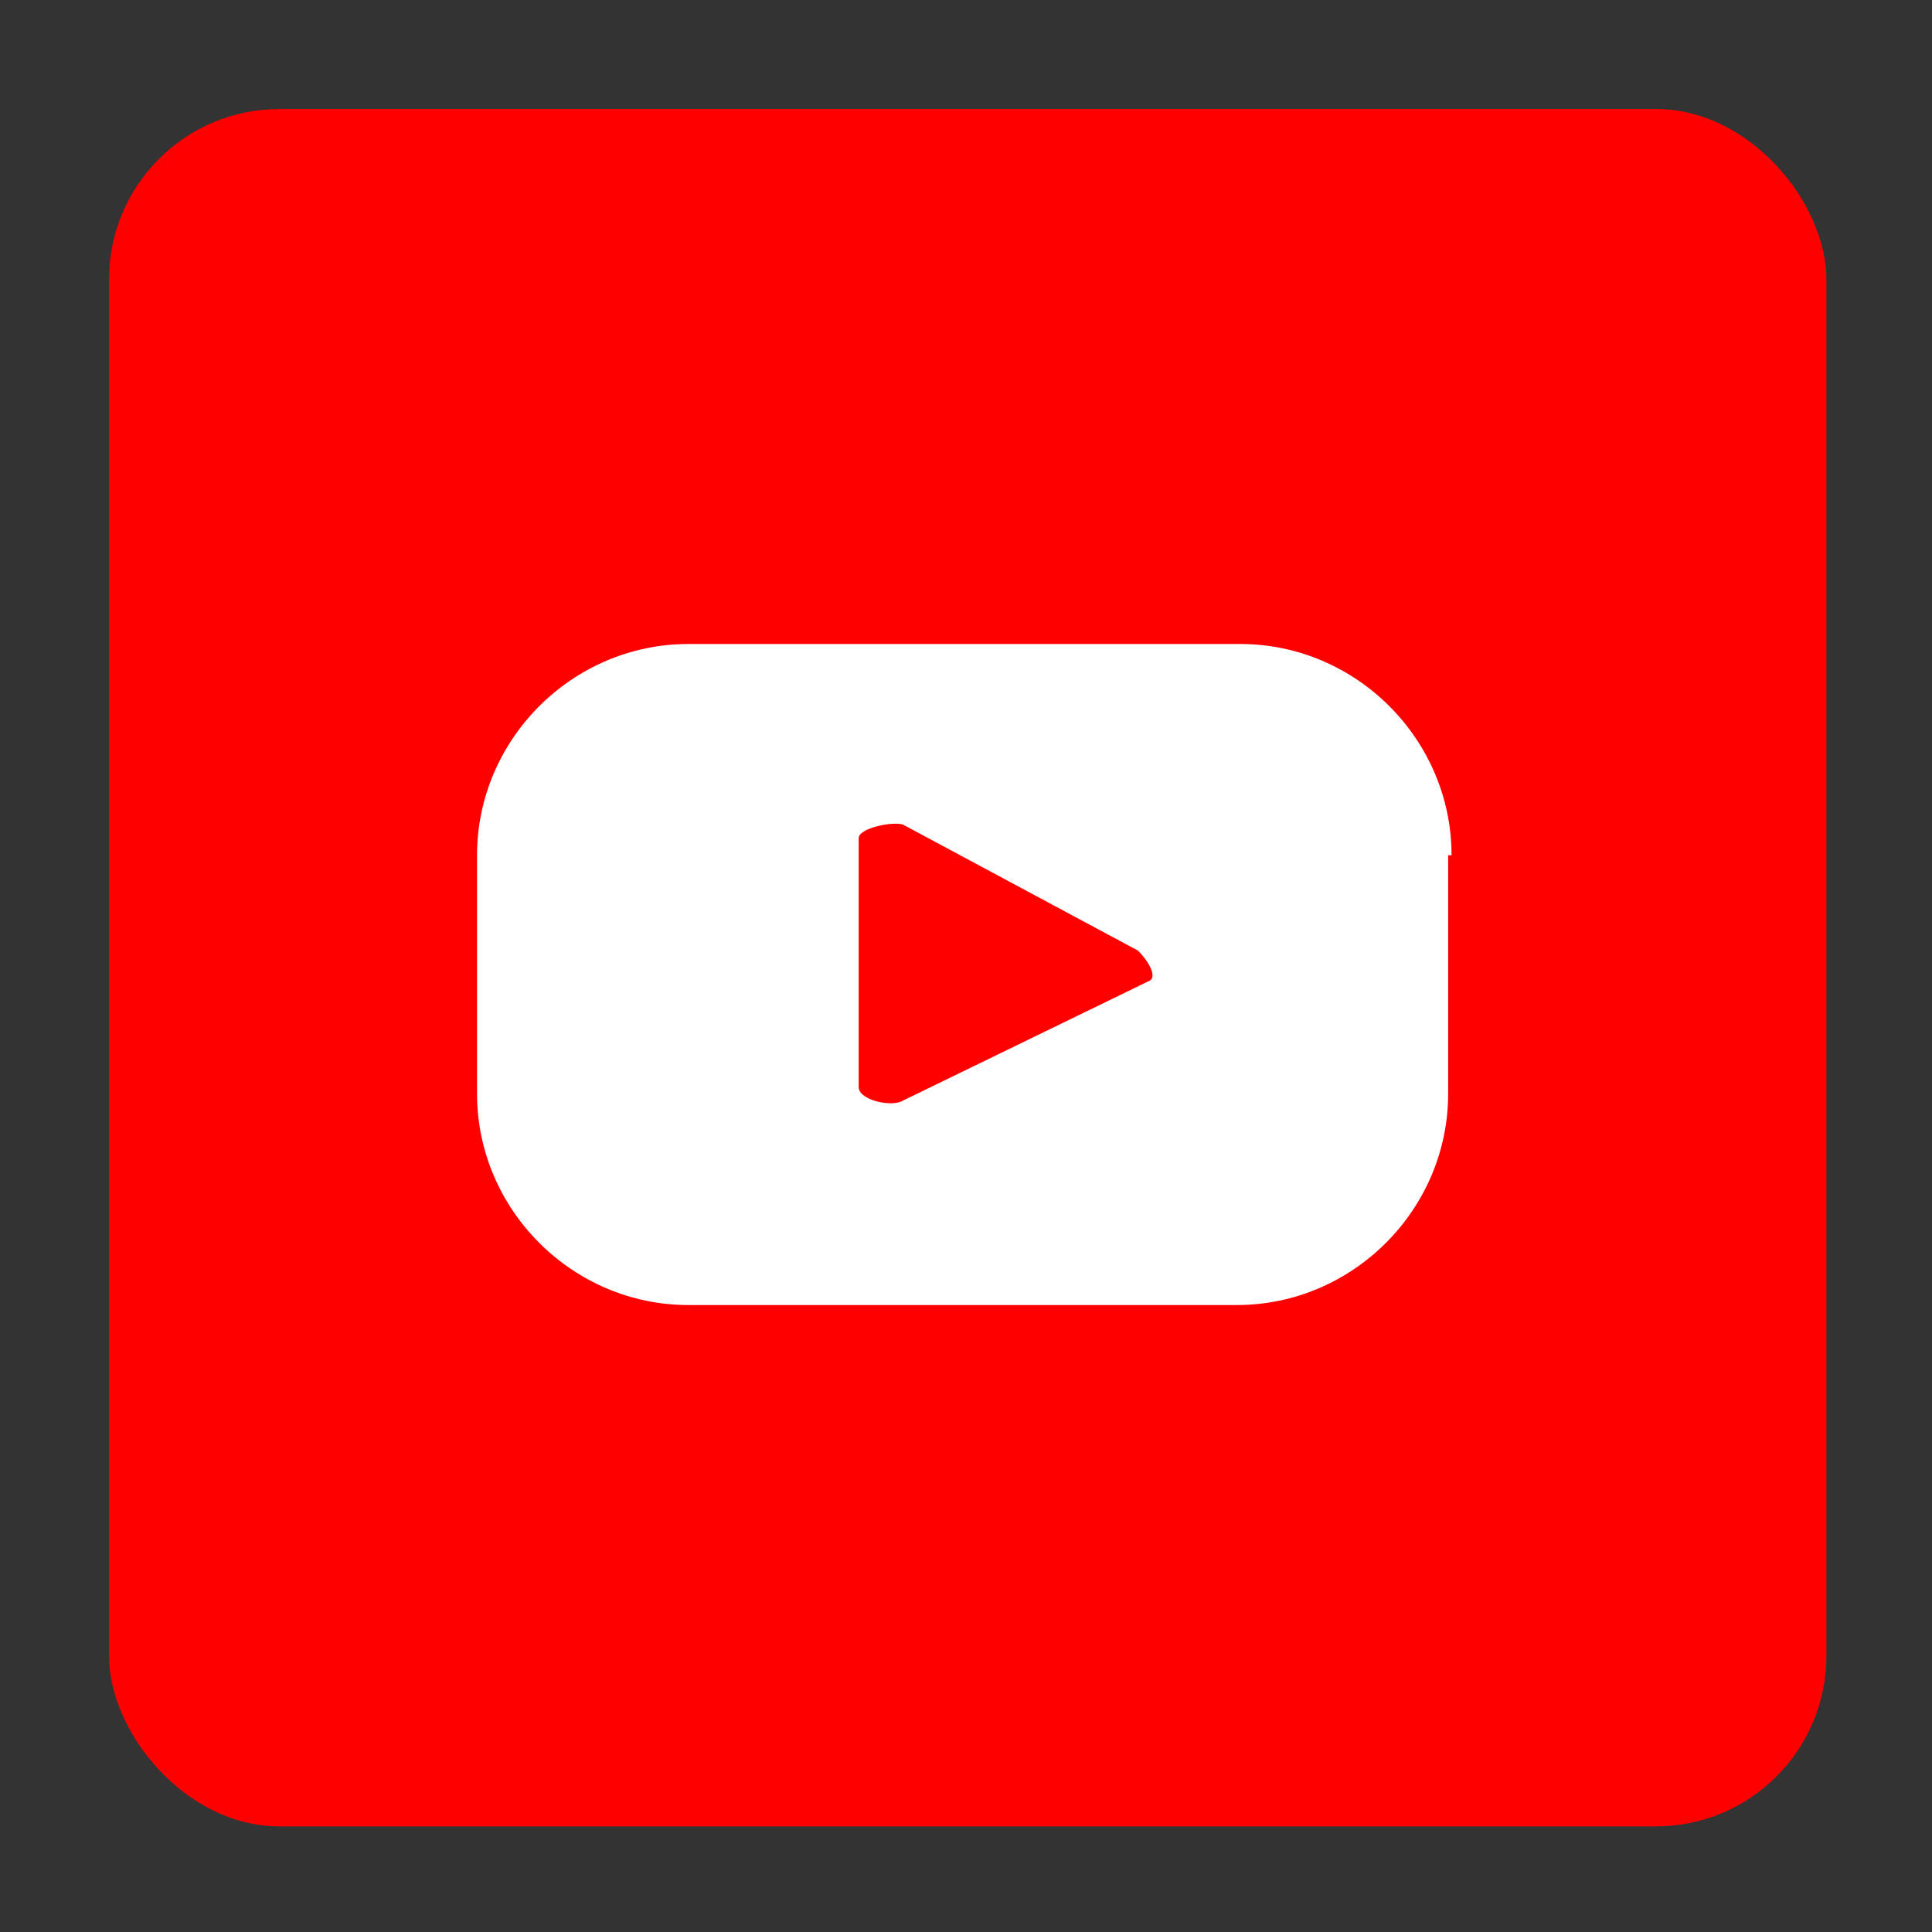
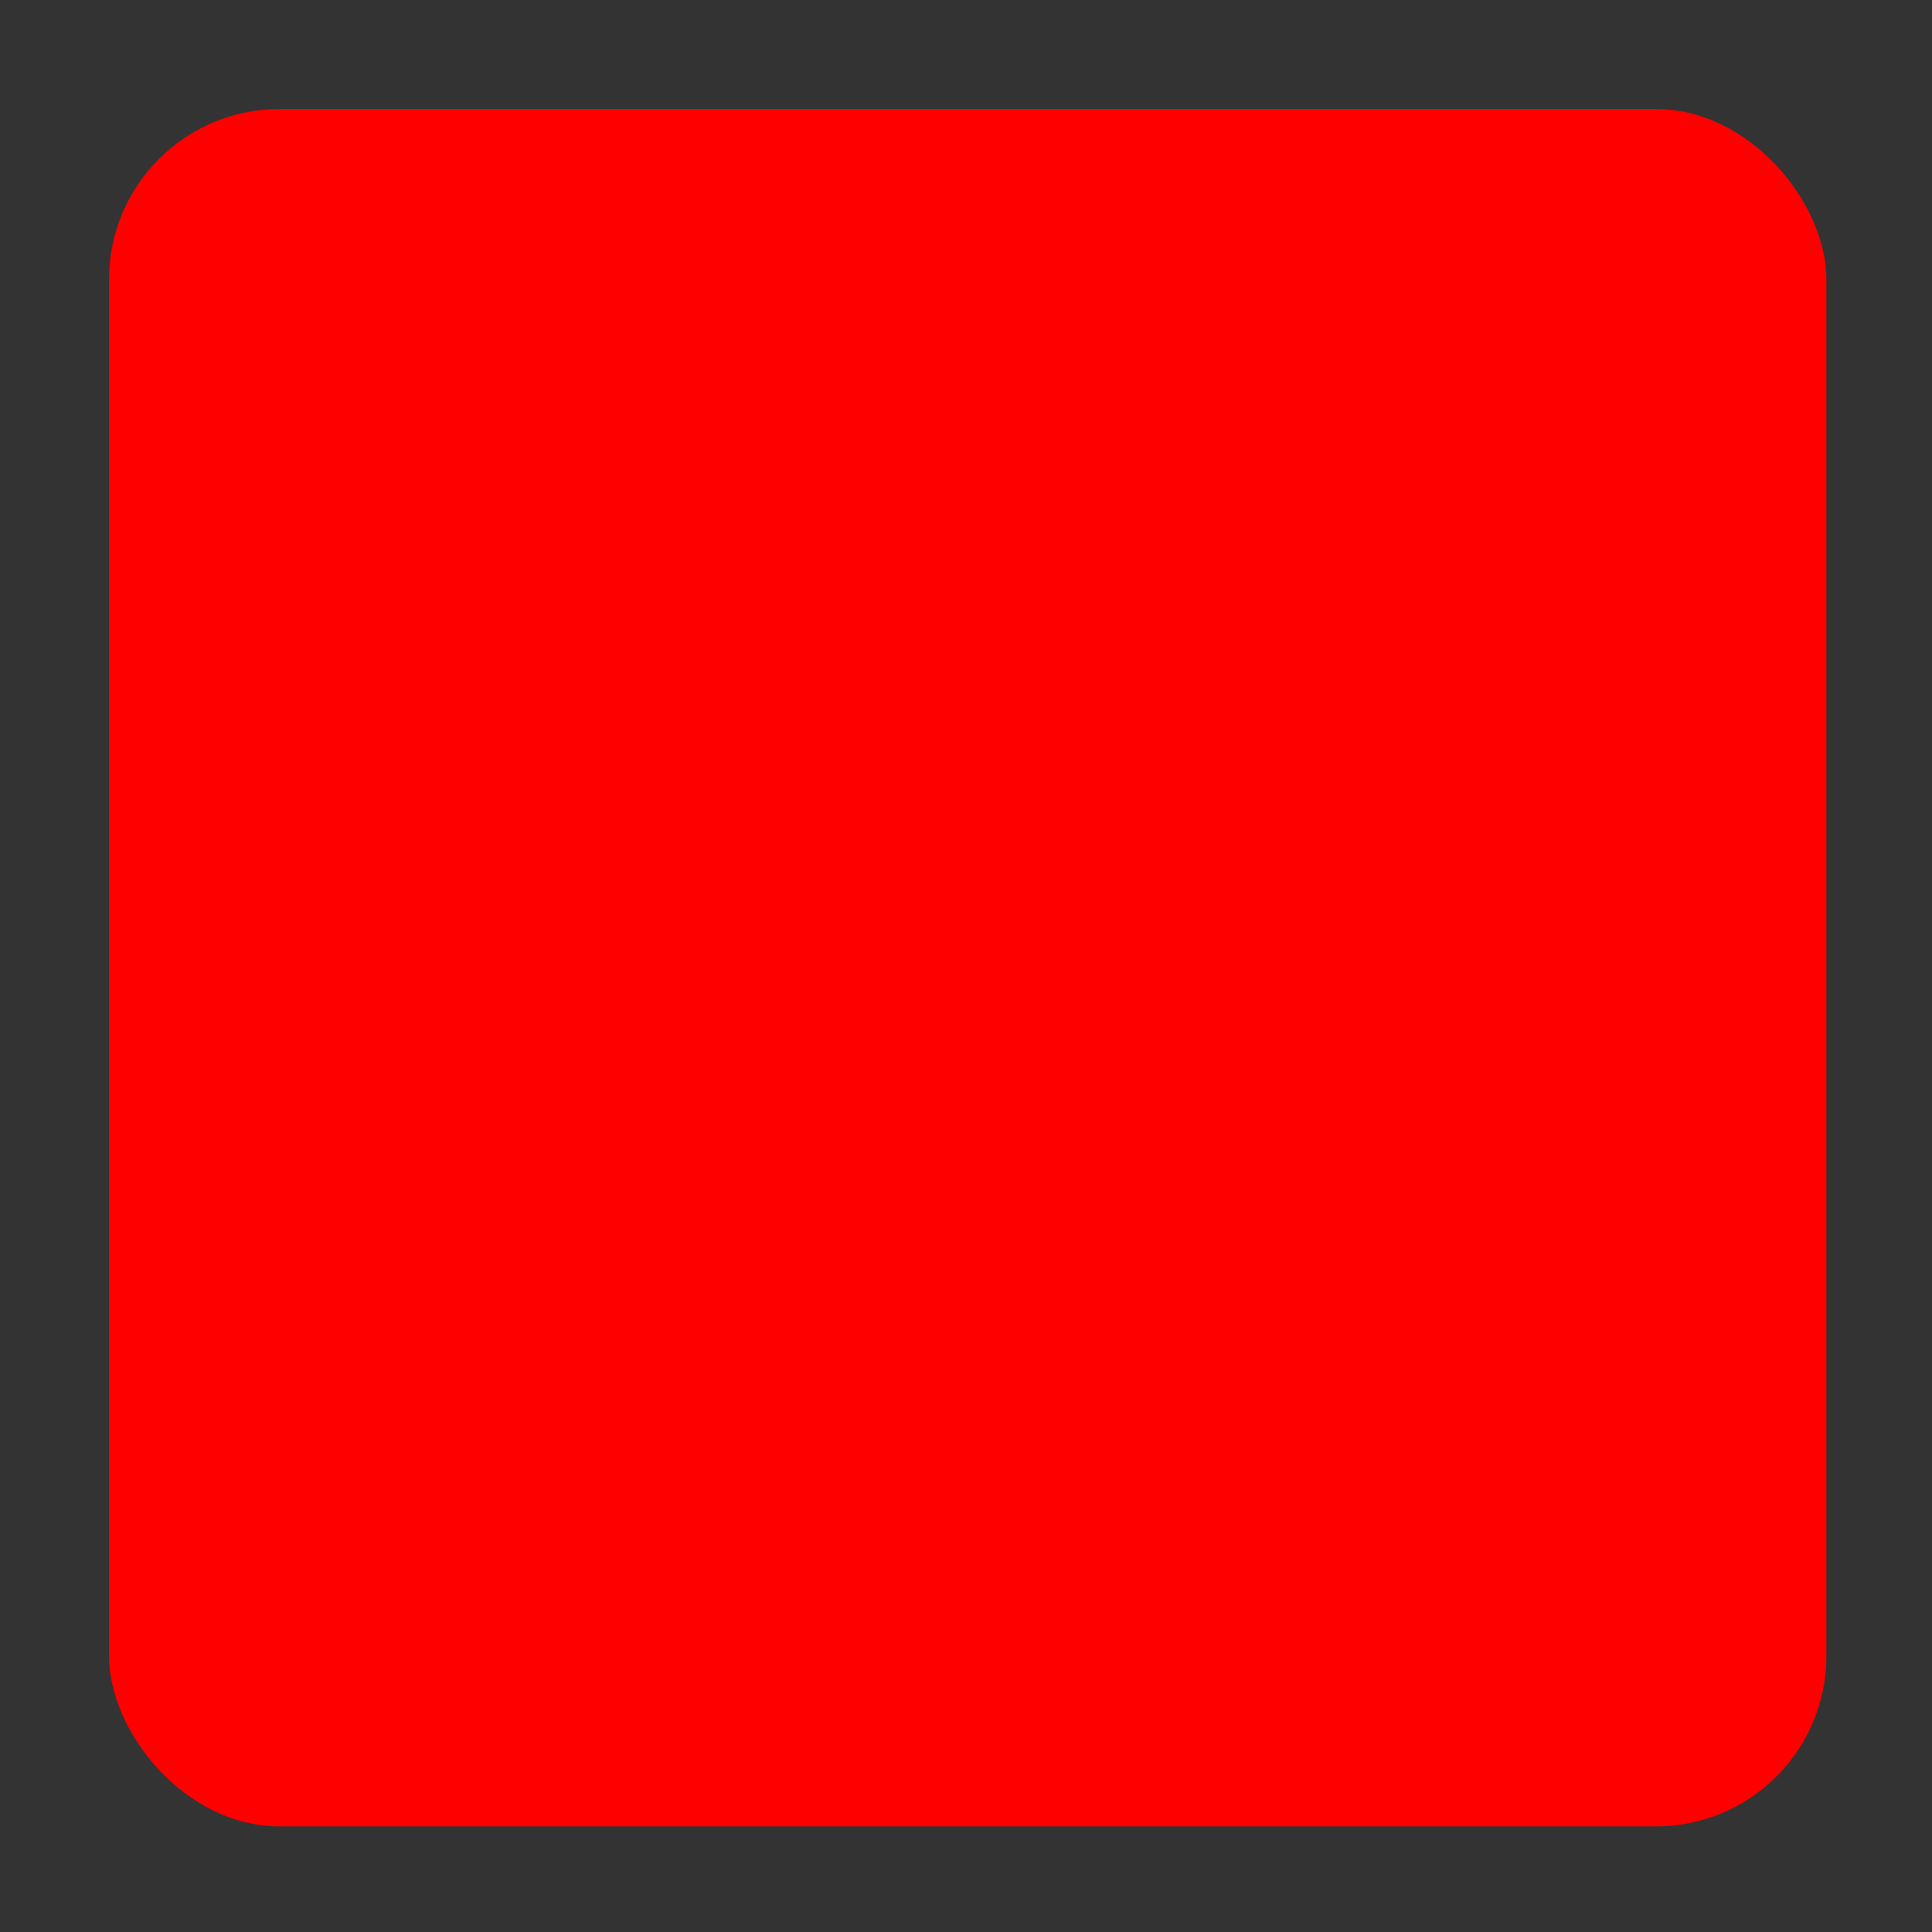
<svg xmlns="http://www.w3.org/2000/svg" id="Calque_1" data-name="Calque 1" version="1.1" viewBox="0 0 56.7 56.7">
  <rect x="0" y="0" width="56.7" height="56.7" fill="#333333" stroke="none" />
  <defs>
    <style>
      .cls-1 {
        fill: red;
      }

      .cls-1, .cls-2 {
        stroke-width: 0px;
      }

      .cls-2 {
        fill: #fff;
      }
    </style>
  </defs>
  <rect class="cls-1" x="3.2" y="3.2" width="50.4" height="50.4" rx="5" ry="5" />
-   <path class="cls-2" d="M42.6,25.1c0-3.4-2.8-6.2-6.2-6.2h-16.2c-3.4,0-6.2,2.8-6.2,6.2v7c0,3.4,2.8,6.2,6.2,6.2h16.1c3.4,0,6.2-2.8,6.2-6.2v-7h0ZM33.7,28.8l-7.2,3.5c-.3.2-1.3,0-1.3-.4v-7.3c0-.3,1-.5,1.3-.4l6.9,3.7c.3.3.6.8.3.9Z" />
</svg>